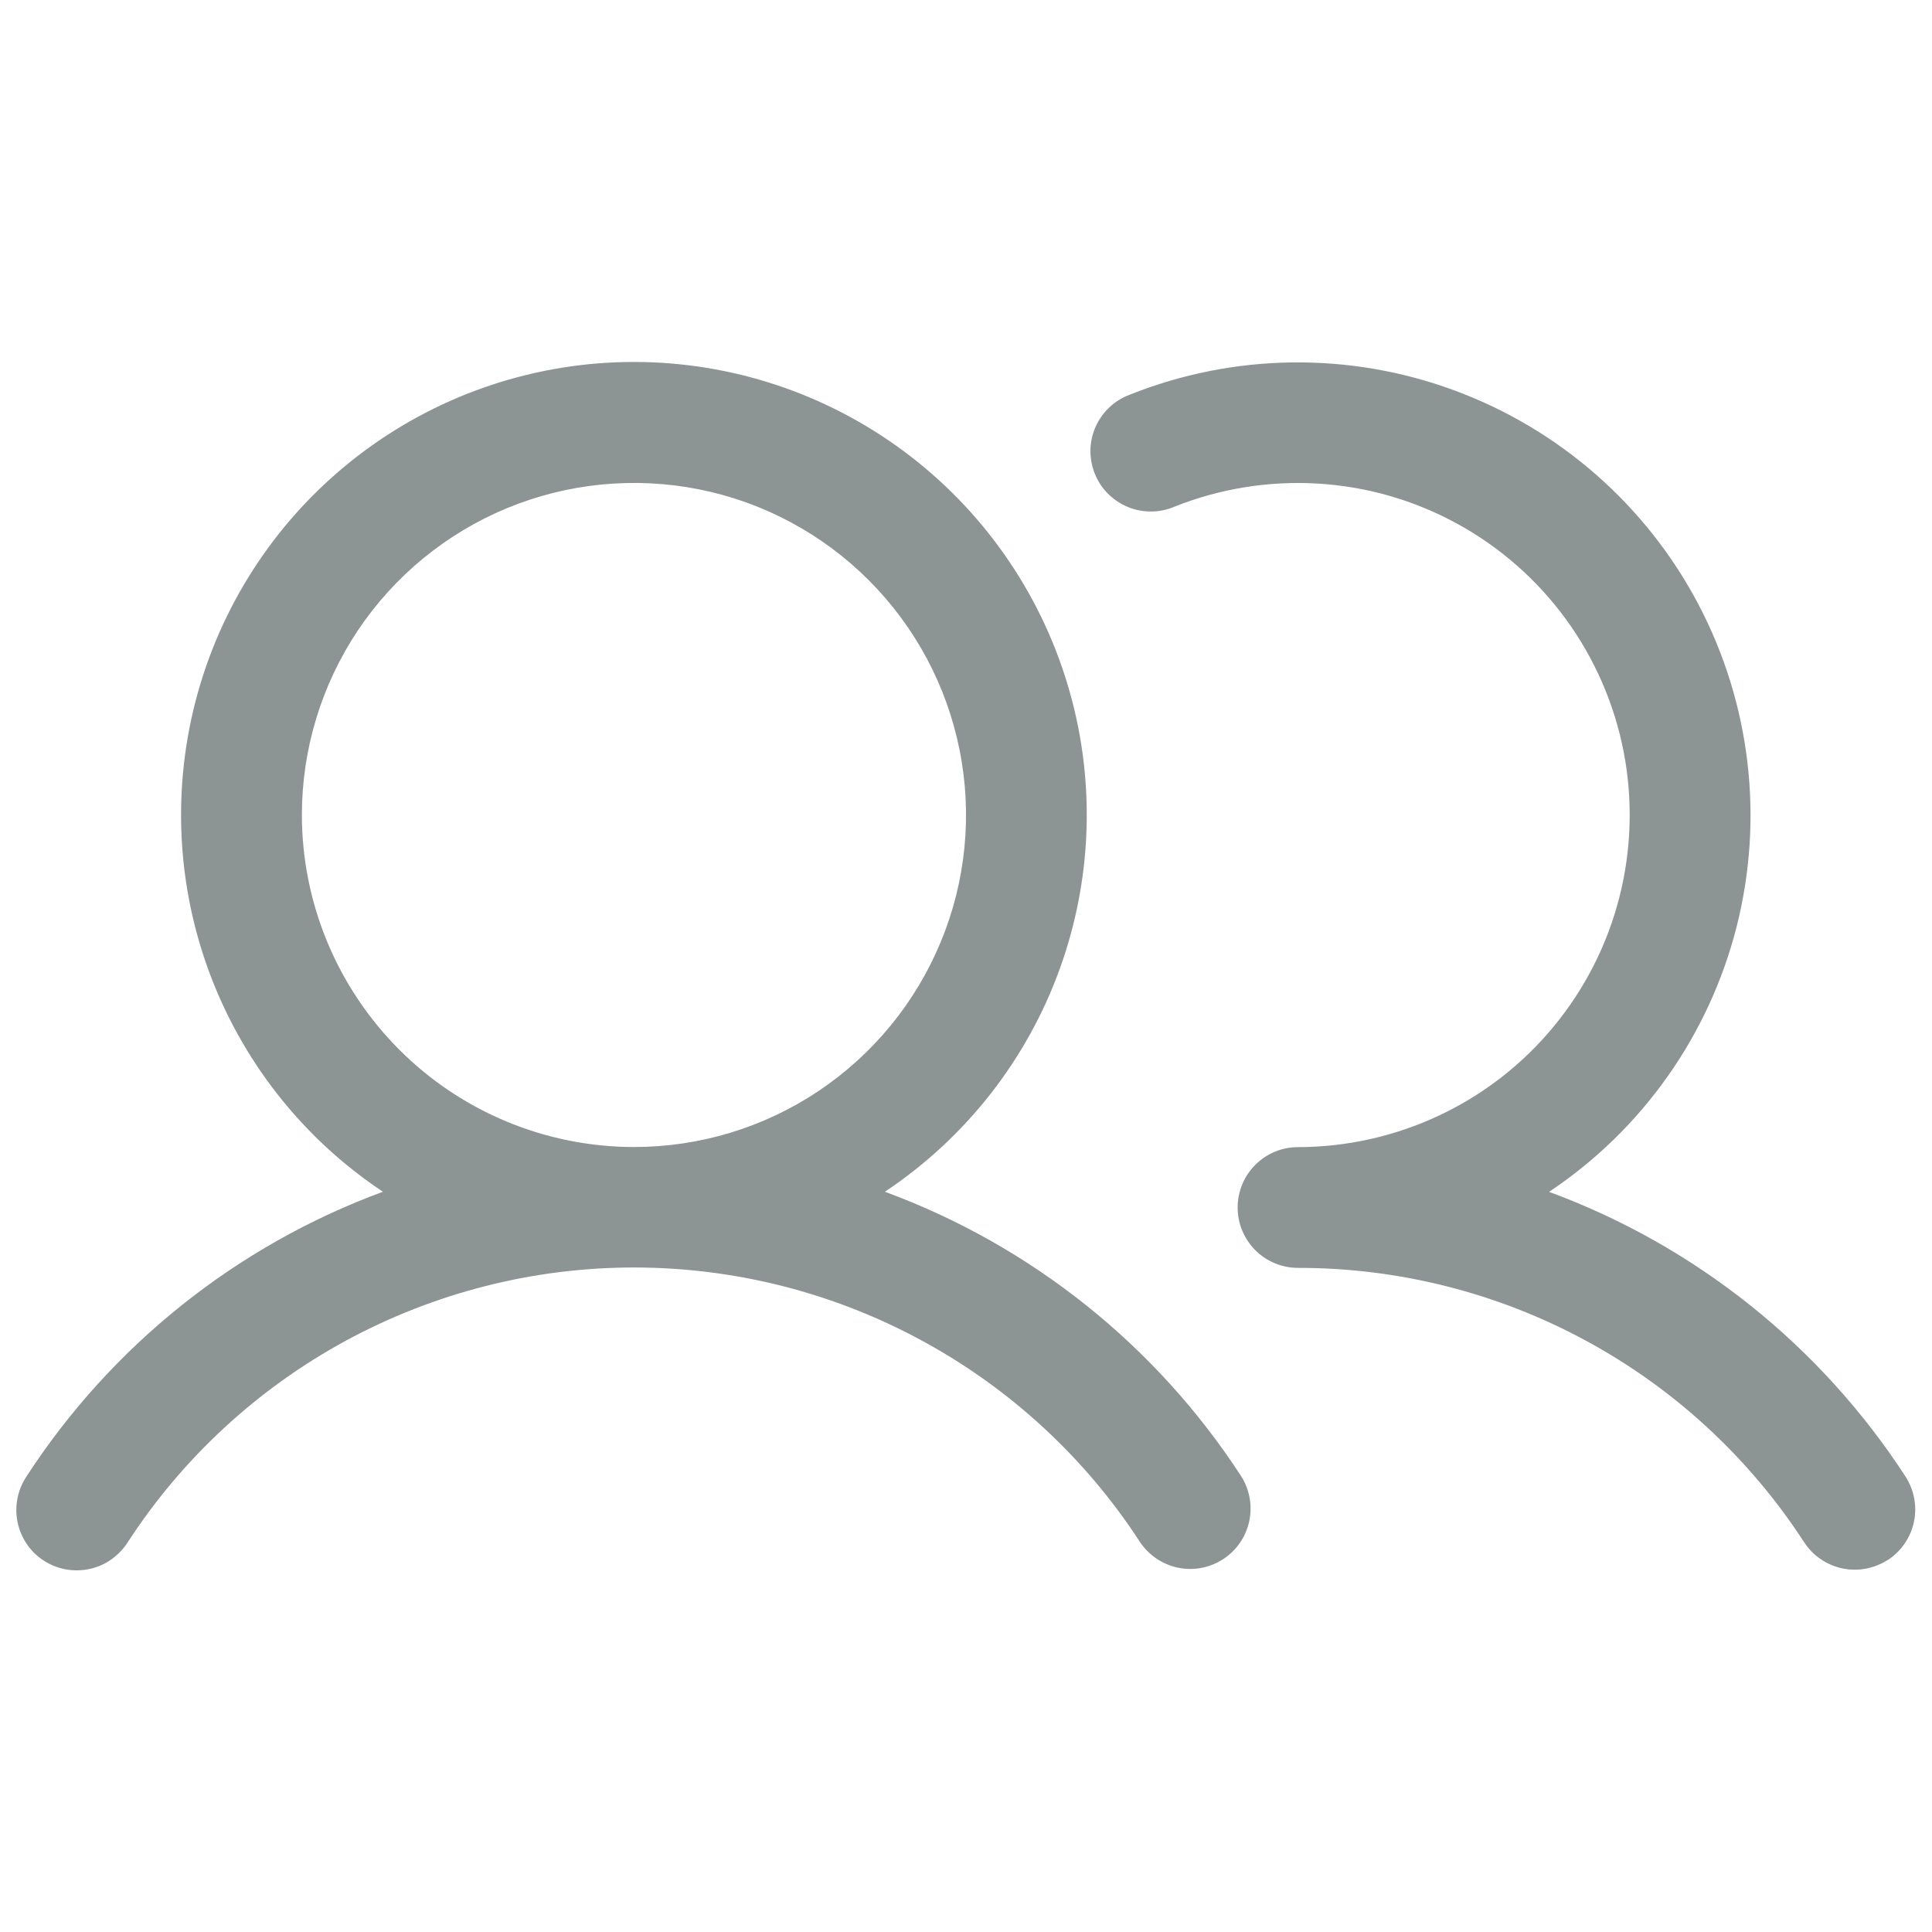
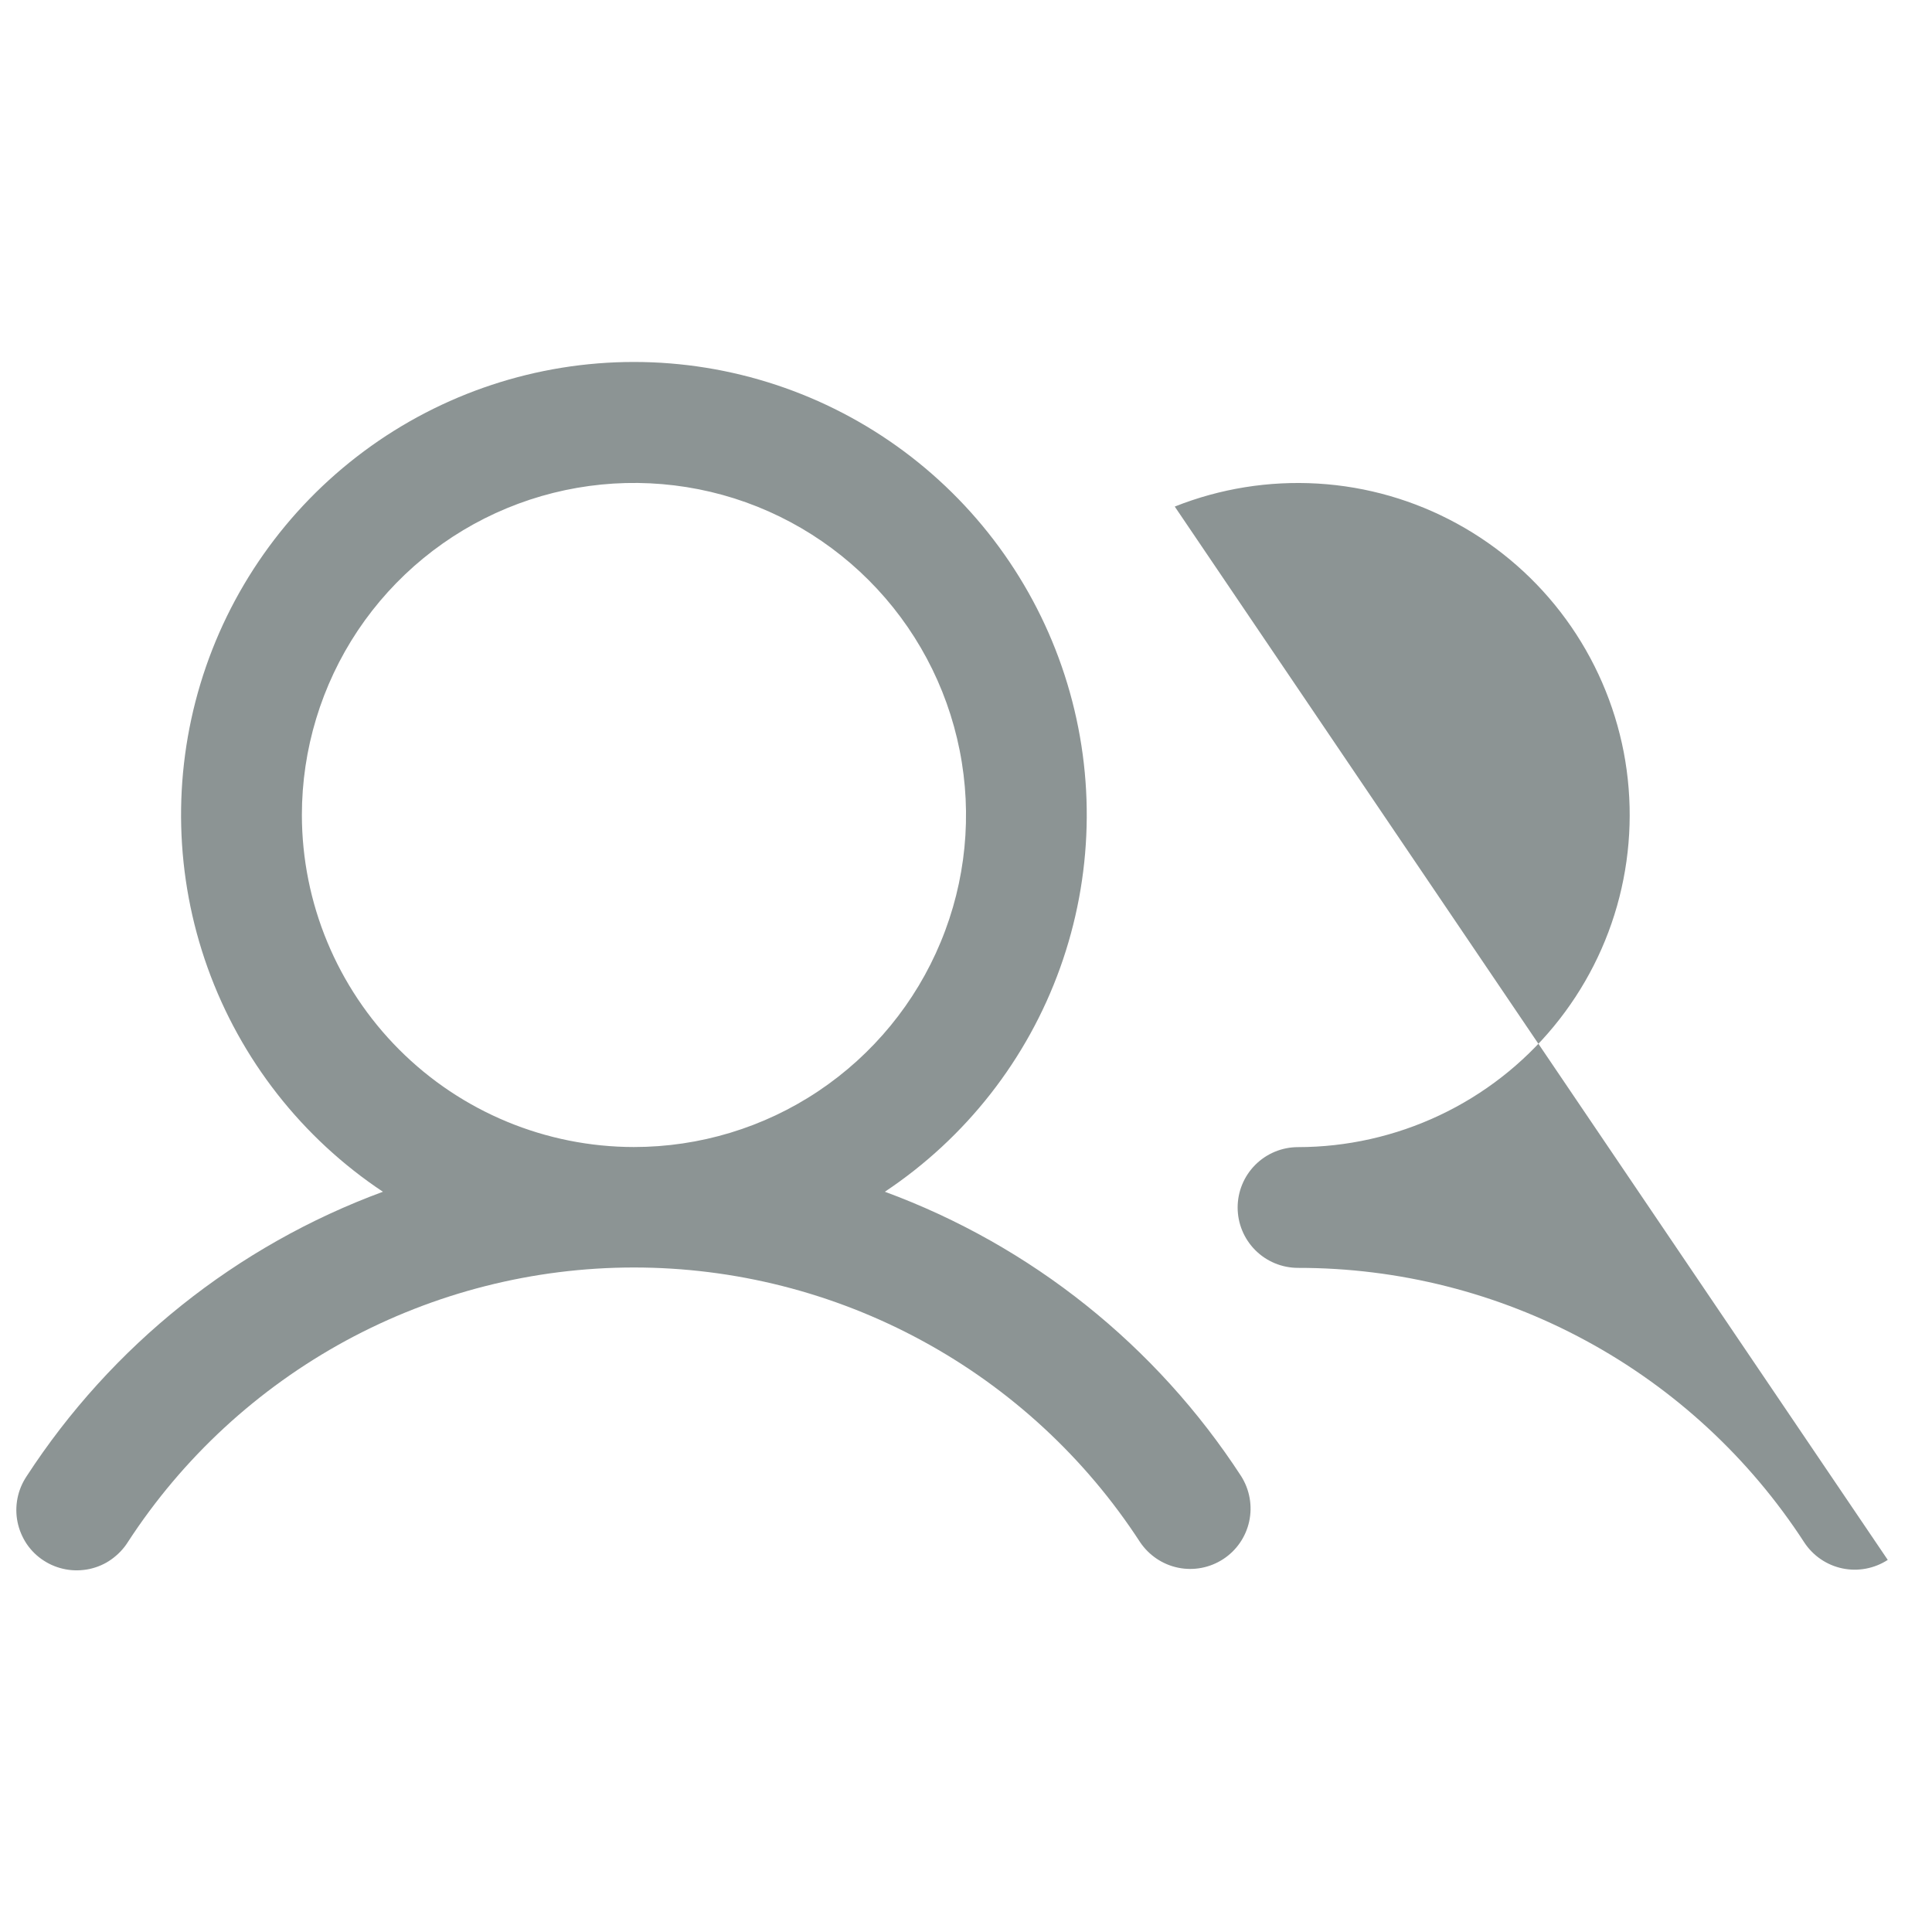
<svg xmlns="http://www.w3.org/2000/svg" fill="none" viewBox="0 0 20 20">
-   <path d="m9.16 12.337c0.838-0.558 1.474-1.37 1.814-2.317 0.34-0.947 0.367-1.978 0.075-2.942-0.291-0.963-0.885-1.807-1.693-2.407-0.808-0.6-1.788-0.924-2.794-0.924s-1.986 0.324-2.794 0.924-1.402 1.444-1.693 2.407c-0.291 0.963-0.265 1.995 0.075 2.942 0.34 0.947 0.976 1.76 1.814 2.317-1.515 0.558-2.809 1.592-3.689 2.946-0.046 0.069-0.078 0.146-0.094 0.227-0.016 0.081-0.016 0.165 5.31e-4 0.246s0.049 0.158 0.095 0.227c0.047 0.069 0.106 0.127 0.176 0.172 0.069 0.045 0.147 0.076 0.229 0.091 0.081 0.015 0.165 0.013 0.246-0.004 0.081-0.018 0.158-0.051 0.225-0.099s0.126-0.108 0.17-0.178c0.567-0.873 1.344-1.59 2.259-2.087 0.915-0.496 1.94-0.757 2.981-0.757s2.066 0.26 2.981 0.757c0.915 0.496 1.692 1.214 2.259 2.087 0.092 0.136 0.233 0.231 0.394 0.264 0.161 0.033 0.328 7e-4 0.466-0.089 0.138-0.09 0.234-0.23 0.269-0.39 0.035-0.161 0.005-0.328-0.082-0.467-0.88-1.354-2.174-2.388-3.689-2.946zm-6.035-3.9c0-0.68 0.202-1.345 0.579-1.91 0.378-0.565 0.915-1.006 1.543-1.266 0.628-0.26 1.319-0.328 1.986-0.196s1.279 0.46 1.76 0.941 0.808 1.093 0.941 1.76c0.133 0.667 0.065 1.358-0.196 1.986-0.26 0.628-0.701 1.165-1.266 1.543-0.565 0.378-1.23 0.579-1.91 0.579-0.911-1e-3 -1.785-0.363-2.429-1.008s-1.007-1.518-1.008-2.43zm16.417 7.711c-0.139 0.09-0.308 0.122-0.47 0.088-0.162-0.034-0.304-0.131-0.395-0.27-0.567-0.873-1.343-1.591-2.259-2.087-0.915-0.496-1.94-0.755-2.981-0.754-0.166 0-0.325-0.066-0.442-0.183-0.117-0.117-0.183-0.276-0.183-0.442 0-0.166 0.066-0.325 0.183-0.442 0.117-0.117 0.276-0.183 0.442-0.183 0.506-4e-4 1.006-0.113 1.464-0.329 0.458-0.216 0.862-0.53 1.184-0.921s0.554-0.847 0.679-1.338c0.125-0.491 0.14-1.003 0.045-1.5-0.096-0.497-0.3-0.967-0.598-1.376s-0.683-0.747-1.127-0.99-0.936-0.385-1.442-0.415-1.011 0.051-1.481 0.238c-0.077 0.033-0.159 0.051-0.243 0.051-0.084 7e-4 -0.166-0.015-0.243-0.047-0.077-0.032-0.147-0.079-0.206-0.138-0.059-0.059-0.105-0.13-0.136-0.207-0.031-0.078-0.046-0.161-0.045-0.244 0.002-0.084 0.02-0.166 0.054-0.242 0.034-0.076 0.083-0.145 0.144-0.202 0.061-0.057 0.133-0.101 0.211-0.13 1.076-0.429 2.273-0.445 3.36-0.043 1.087 0.401 1.987 1.191 2.526 2.216 0.539 1.026 0.679 2.214 0.394 3.337-0.286 1.123-0.977 2.1-1.941 2.743 1.515 0.558 2.809 1.592 3.689 2.946 0.09 0.139 0.122 0.308 0.088 0.47-0.034 0.162-0.131 0.304-0.27 0.395z" fill="#8C9494" />
+   <path d="m9.16 12.337c0.838-0.558 1.474-1.37 1.814-2.317 0.34-0.947 0.367-1.978 0.075-2.942-0.291-0.963-0.885-1.807-1.693-2.407-0.808-0.6-1.788-0.924-2.794-0.924s-1.986 0.324-2.794 0.924-1.402 1.444-1.693 2.407c-0.291 0.963-0.265 1.995 0.075 2.942 0.34 0.947 0.976 1.76 1.814 2.317-1.515 0.558-2.809 1.592-3.689 2.946-0.046 0.069-0.078 0.146-0.094 0.227-0.016 0.081-0.016 0.165 5.31e-4 0.246s0.049 0.158 0.095 0.227c0.047 0.069 0.106 0.127 0.176 0.172 0.069 0.045 0.147 0.076 0.229 0.091 0.081 0.015 0.165 0.013 0.246-0.004 0.081-0.018 0.158-0.051 0.225-0.099s0.126-0.108 0.17-0.178c0.567-0.873 1.344-1.59 2.259-2.087 0.915-0.496 1.94-0.757 2.981-0.757s2.066 0.26 2.981 0.757c0.915 0.496 1.692 1.214 2.259 2.087 0.092 0.136 0.233 0.231 0.394 0.264 0.161 0.033 0.328 7e-4 0.466-0.089 0.138-0.09 0.234-0.23 0.269-0.39 0.035-0.161 0.005-0.328-0.082-0.467-0.88-1.354-2.174-2.388-3.689-2.946zm-6.035-3.9c0-0.68 0.202-1.345 0.579-1.91 0.378-0.565 0.915-1.006 1.543-1.266 0.628-0.26 1.319-0.328 1.986-0.196s1.279 0.46 1.76 0.941 0.808 1.093 0.941 1.76c0.133 0.667 0.065 1.358-0.196 1.986-0.26 0.628-0.701 1.165-1.266 1.543-0.565 0.378-1.23 0.579-1.91 0.579-0.911-1e-3 -1.785-0.363-2.429-1.008s-1.007-1.518-1.008-2.43zm16.417 7.711c-0.139 0.09-0.308 0.122-0.47 0.088-0.162-0.034-0.304-0.131-0.395-0.27-0.567-0.873-1.343-1.591-2.259-2.087-0.915-0.496-1.94-0.755-2.981-0.754-0.166 0-0.325-0.066-0.442-0.183-0.117-0.117-0.183-0.276-0.183-0.442 0-0.166 0.066-0.325 0.183-0.442 0.117-0.117 0.276-0.183 0.442-0.183 0.506-4e-4 1.006-0.113 1.464-0.329 0.458-0.216 0.862-0.53 1.184-0.921s0.554-0.847 0.679-1.338c0.125-0.491 0.14-1.003 0.045-1.5-0.096-0.497-0.3-0.967-0.598-1.376s-0.683-0.747-1.127-0.99-0.936-0.385-1.442-0.415-1.011 0.051-1.481 0.238z" fill="#8C9494" />
</svg>